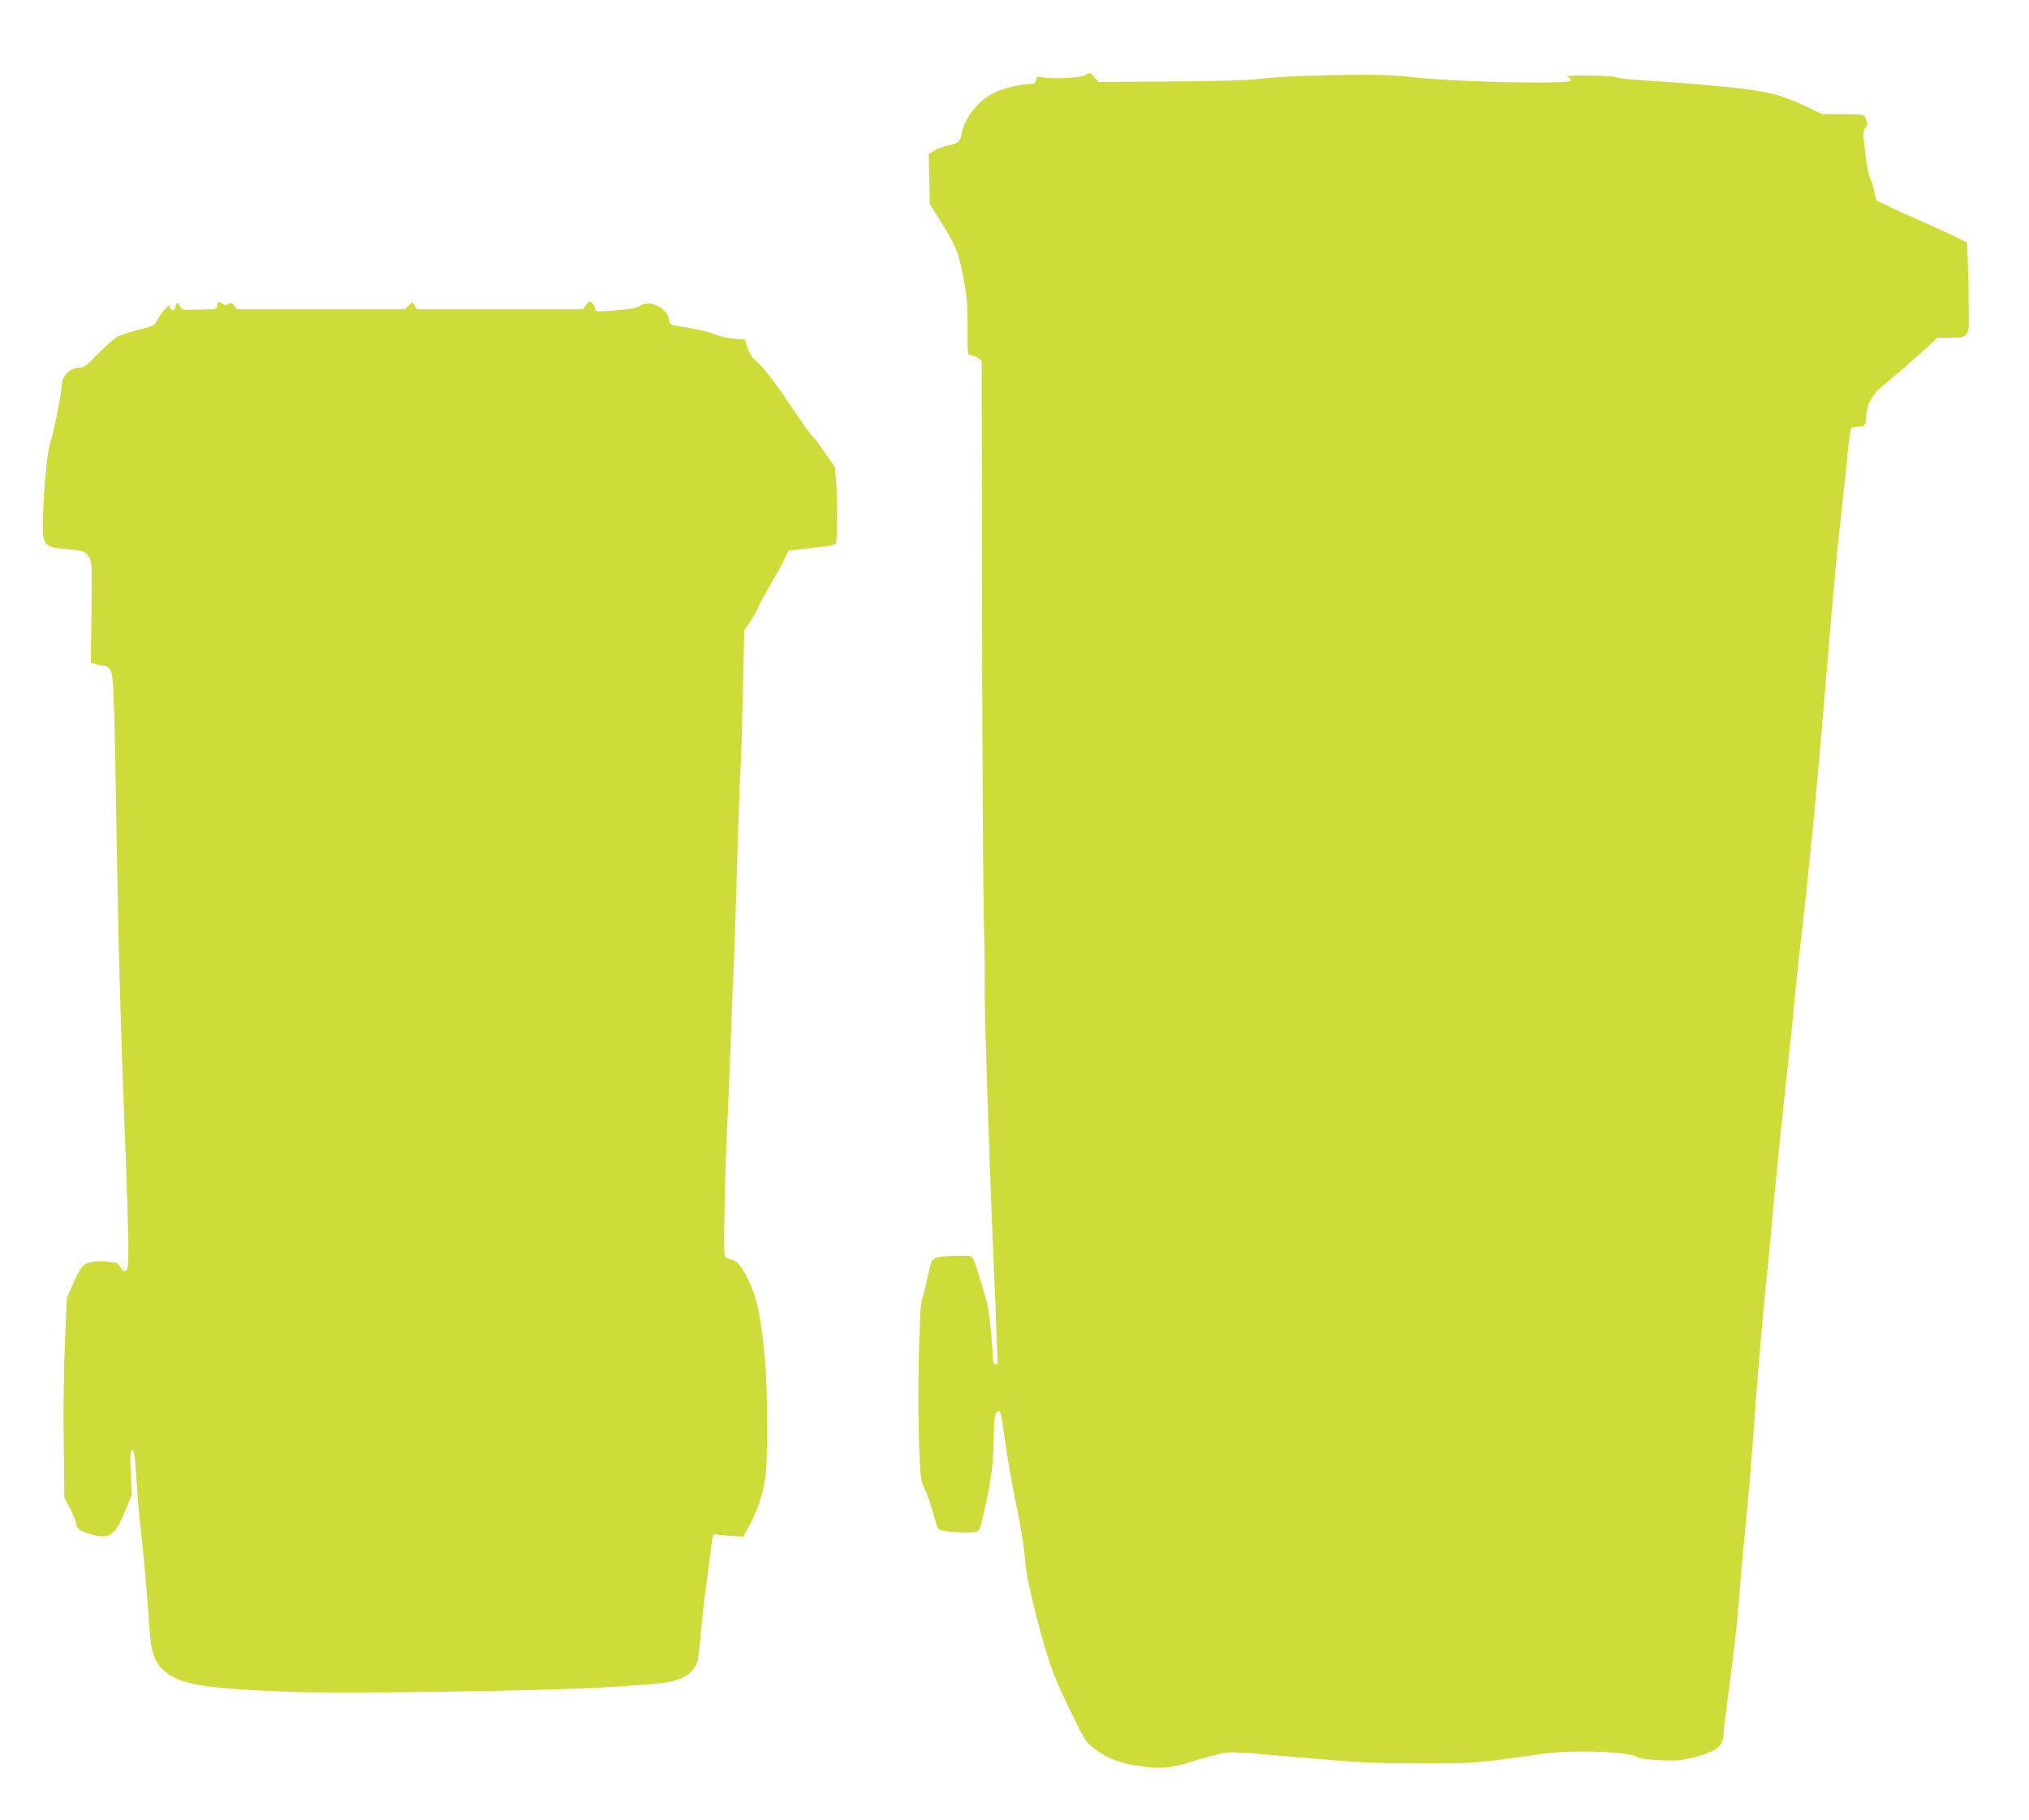
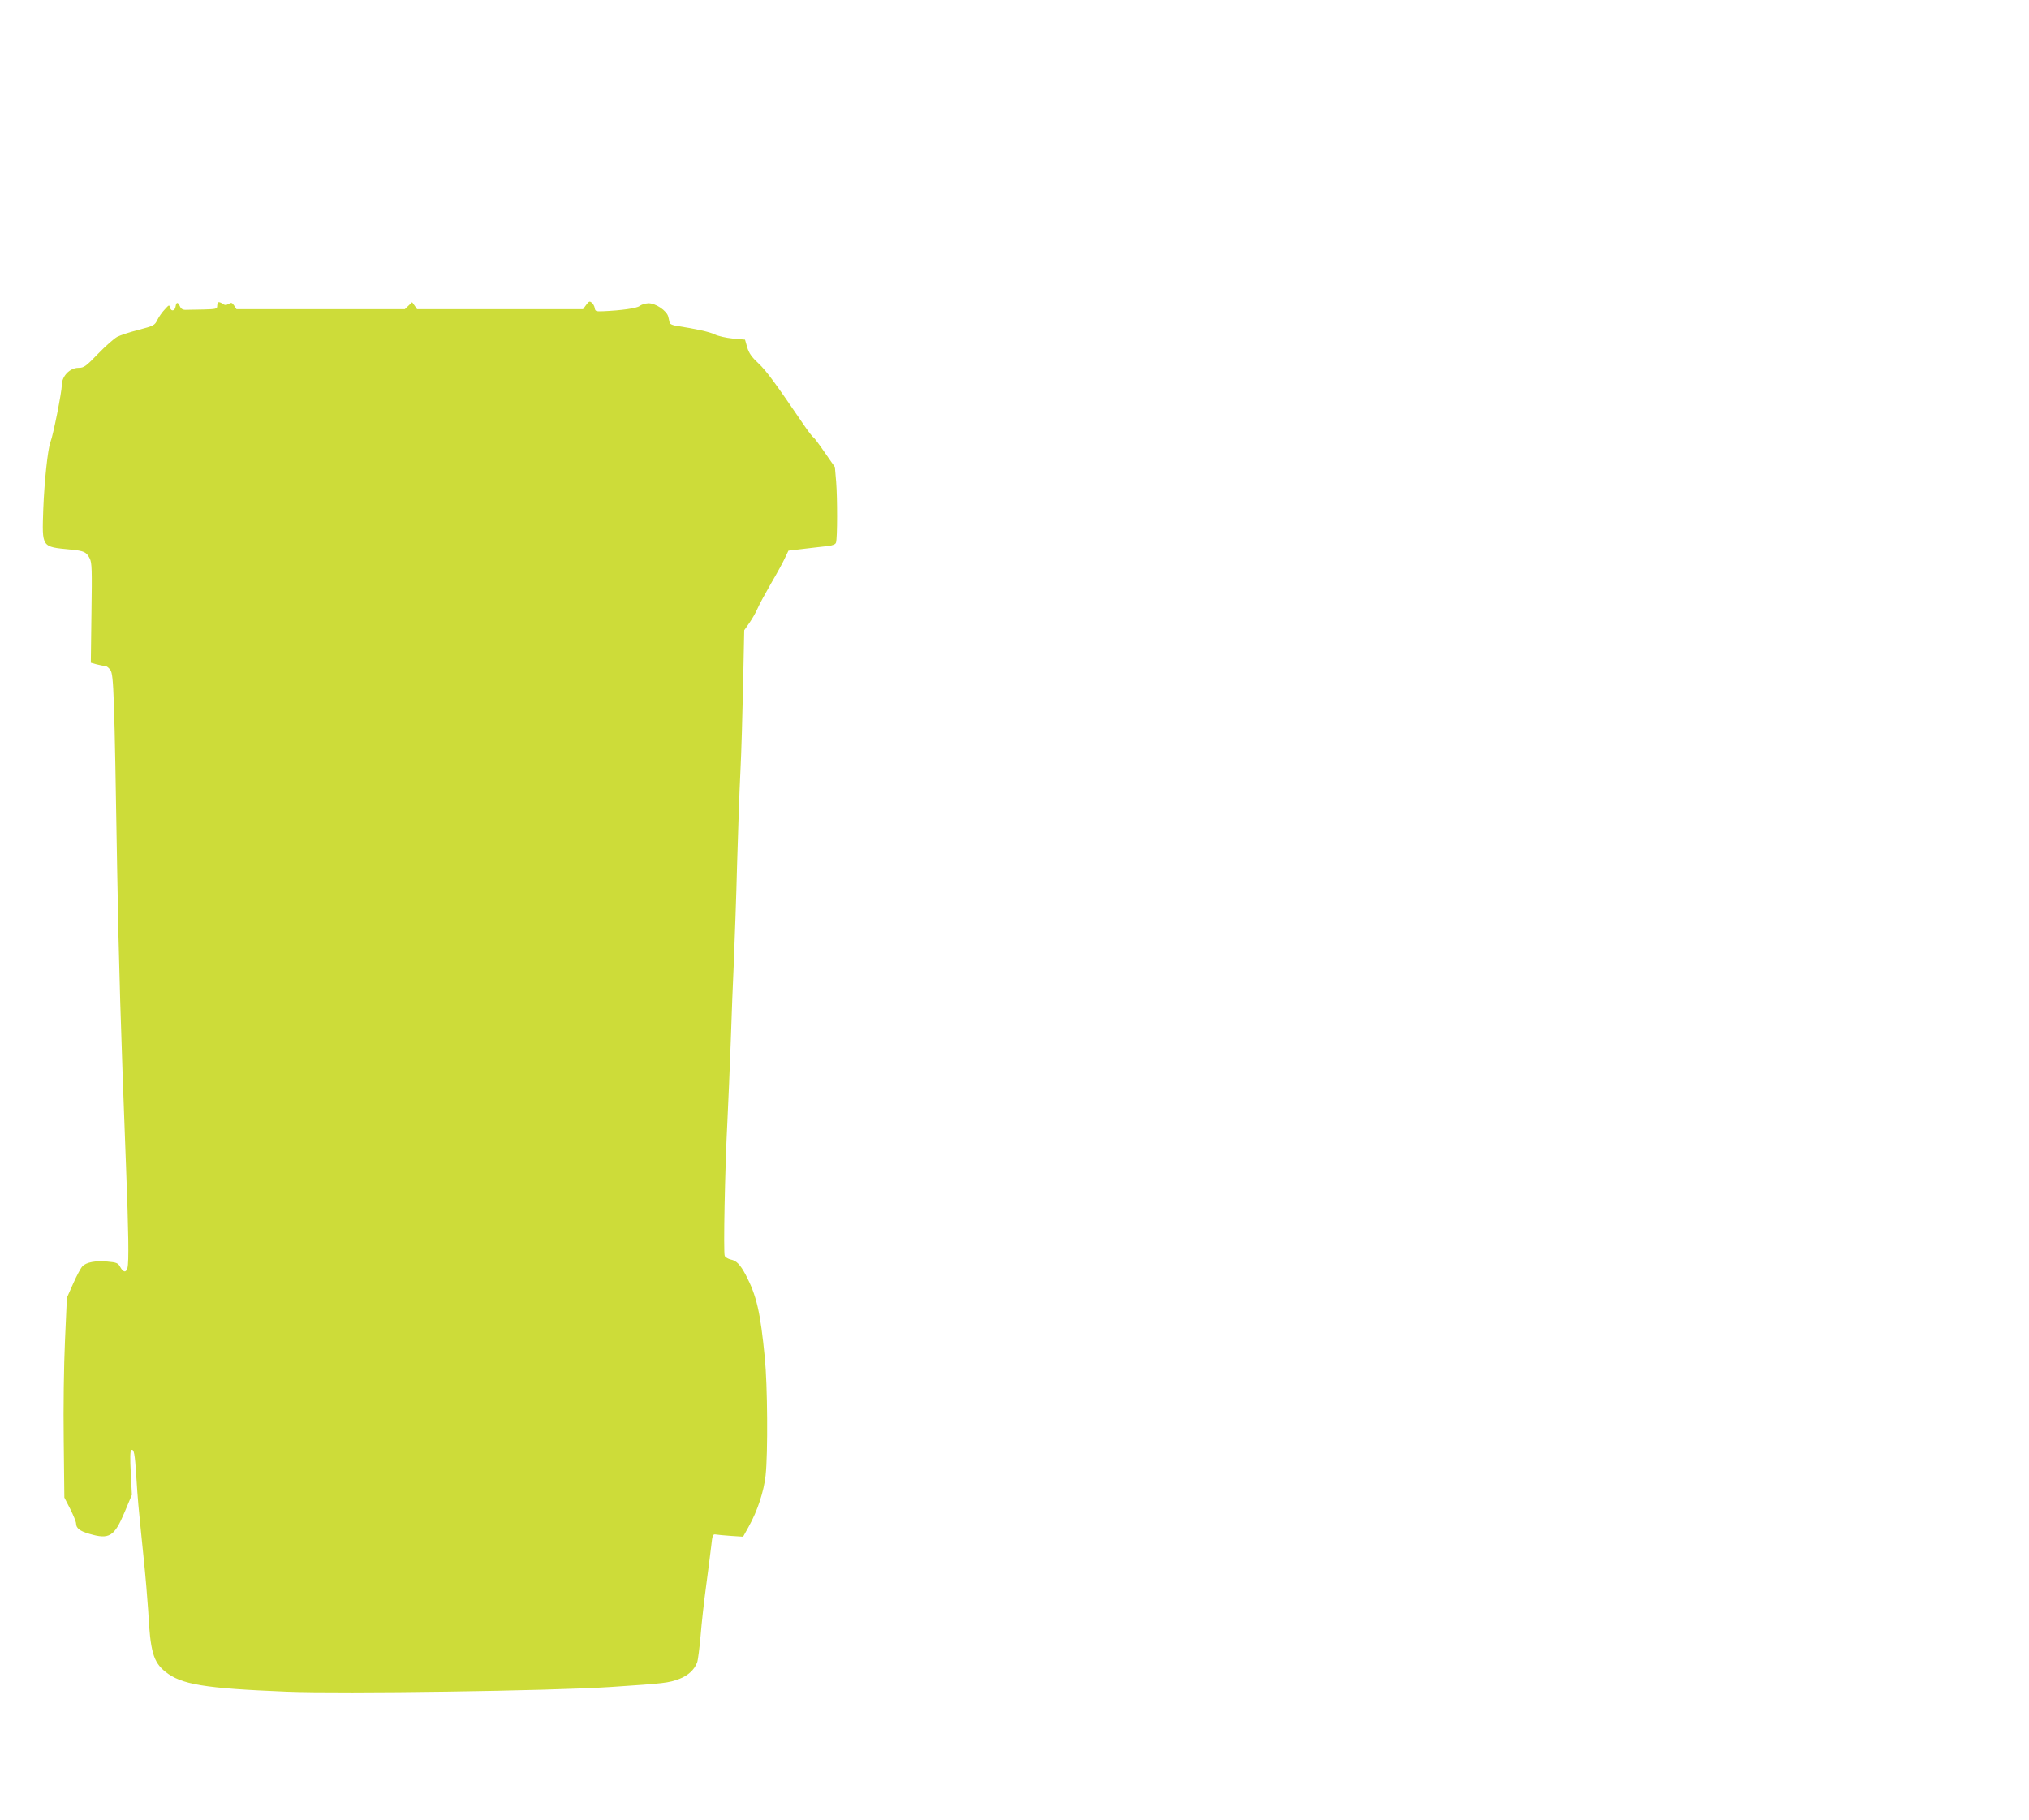
<svg xmlns="http://www.w3.org/2000/svg" version="1.0" width="1280pt" height="1148pt" viewBox="0 0 1280 1148" preserveAspectRatio="xMidYMid meet">
  <g transform="translate(0,1148) scale(0.1,-0.1)" fill="#cddc39" stroke="none">
-     <path d="M6845 11005 c-23 -16 -221 -25 -271 -12 -28 7 -32 6 -38 -17 -5 -22 -12 -26 -41 -26 -57 0 -172 -28 -226 -56 -103 -52 -186 -160 -204 -264 -8 -45 -17 -52 -91 -69 -28 -7 -65 -21 -83 -32 l-32 -20 3 -157 3 -157 45 -72 c130 -208 139 -231 177 -448 13 -71 18 -148 17 -267 -1 -167 -1 -168 22 -168 12 0 32 -8 44 -18 l23 -18 2 -1590 c2 -874 7 -1740 11 -1924 5 -184 8 -396 6 -470 -2 -123 32 -1159 58 -1740 6 -129 13 -309 16 -400 3 -91 6 -174 7 -185 1 -12 -4 -20 -13 -20 -11 0 -16 12 -17 40 -5 131 -24 307 -37 350 -8 28 -27 91 -41 140 -14 50 -33 105 -40 123 -15 32 -15 32 -88 32 -110 0 -166 -10 -178 -31 -5 -10 -18 -60 -29 -111 -10 -51 -25 -109 -33 -128 -19 -46 -31 -662 -18 -948 8 -189 10 -206 34 -252 14 -27 37 -93 52 -147 14 -53 30 -102 35 -108 11 -14 173 -27 224 -18 34 5 35 6 55 92 52 219 70 343 70 507 1 138 7 164 36 164 7 0 20 -67 34 -177 13 -98 44 -281 71 -408 28 -134 51 -274 55 -335 4 -72 20 -161 51 -285 88 -351 119 -445 229 -670 101 -209 102 -211 163 -257 75 -56 148 -85 262 -104 128 -21 205 -18 301 12 46 14 128 38 182 52 108 28 93 28 497 -8 409 -36 500 -41 801 -42 338 -1 370 1 774 60 188 27 561 15 602 -20 20 -16 227 -29 288 -17 104 19 197 52 225 80 22 22 29 40 33 86 2 32 18 162 35 288 38 288 49 383 67 615 8 102 21 248 29 325 20 193 53 576 71 845 16 229 57 692 75 855 6 50 19 191 30 315 22 251 55 570 99 975 17 149 35 326 41 395 6 69 19 202 30 295 60 509 108 1005 160 1630 65 781 80 939 115 1240 13 116 29 264 34 329 7 76 15 122 23 128 7 4 27 8 45 8 39 0 42 4 47 74 5 69 40 132 103 183 89 73 199 168 272 235 l73 68 77 0 c118 0 123 5 121 148 -1 65 -1 133 -1 152 0 19 -2 95 -5 168 l-5 132 -67 34 c-37 18 -161 75 -277 126 -115 51 -216 98 -223 105 -8 7 -16 32 -19 56 -3 24 -14 60 -24 80 -11 21 -24 89 -33 169 -14 118 -14 136 -1 150 18 20 19 31 3 65 -11 25 -12 25 -142 25 l-130 0 -106 50 c-166 78 -248 97 -540 126 -140 13 -340 29 -444 35 -103 5 -198 15 -209 21 -13 6 -82 11 -174 12 -99 1 -146 -2 -133 -8 11 -5 20 -16 20 -24 0 -24 -679 -11 -965 18 -197 20 -253 21 -535 16 -184 -3 -371 -12 -450 -22 -99 -11 -254 -16 -583 -18 l-447 -3 -25 28 c-27 33 -32 34 -60 14z" />
-     <path d="M1376 9573 c-3 -3 -6 -15 -6 -25 0 -16 -10 -18 -85 -20 -47 -1 -97 -2 -112 -2 -20 -1 -31 6 -38 22 -12 28 -23 28 -27 0 -4 -29 -28 -35 -35 -9 -5 20 -7 19 -33 -10 -16 -16 -37 -46 -47 -66 -17 -35 -23 -38 -118 -63 -55 -14 -116 -34 -135 -44 -19 -10 -74 -58 -121 -107 -78 -81 -90 -89 -124 -89 -54 0 -105 -52 -105 -109 0 -41 -54 -315 -72 -360 -17 -46 -38 -245 -45 -421 -8 -245 -13 -238 172 -256 84 -8 100 -15 121 -56 14 -27 15 -70 11 -344 l-4 -314 36 -10 c20 -5 44 -10 53 -10 10 0 25 -12 35 -27 20 -31 24 -143 42 -1248 10 -592 23 -1018 56 -1880 16 -414 19 -606 9 -642 -8 -31 -26 -29 -45 5 -14 26 -23 30 -81 35 -75 7 -134 -4 -158 -30 -10 -10 -36 -58 -58 -108 l-40 -90 -12 -270 c-7 -155 -11 -423 -8 -630 l4 -360 37 -72 c20 -40 37 -81 37 -92 0 -29 24 -48 84 -65 125 -37 157 -17 221 134 l47 112 -7 138 c-5 90 -4 139 3 144 17 10 23 -22 32 -169 10 -156 10 -154 44 -490 14 -132 27 -292 31 -355 13 -257 32 -322 107 -383 101 -82 248 -106 768 -127 348 -14 1671 5 2045 30 341 23 361 25 431 51 55 21 95 58 112 104 6 17 15 93 22 170 6 77 22 219 35 315 13 96 27 209 32 250 7 67 10 75 28 72 11 -2 54 -6 96 -9 l77 -5 35 63 c56 100 96 223 107 324 15 138 12 570 -5 740 -28 290 -52 393 -120 523 -35 66 -59 91 -95 98 -17 4 -34 14 -38 23 -9 19 1 548 17 851 6 118 15 343 21 500 5 157 14 389 20 515 5 127 15 399 20 605 6 206 15 470 21 585 6 116 13 363 17 550 l7 340 33 47 c18 26 41 66 51 90 10 24 49 95 85 158 37 63 77 136 88 161 l22 46 100 12 c56 7 122 14 148 17 32 4 49 11 52 22 9 28 9 280 1 382 l-8 94 -64 92 c-35 51 -67 94 -72 96 -5 2 -32 37 -60 78 -178 262 -236 341 -286 388 -42 39 -60 64 -71 101 l-14 49 -78 7 c-42 4 -93 16 -113 26 -32 16 -118 35 -242 54 -21 3 -40 11 -42 18 -2 7 -6 24 -9 39 -9 39 -83 88 -128 85 -20 -1 -43 -9 -53 -17 -17 -14 -114 -28 -230 -33 -45 -2 -50 0 -53 20 -2 12 -10 27 -19 34 -13 11 -18 9 -35 -14 l-20 -27 -523 0 -524 0 -15 22 -16 22 -23 -22 -23 -22 -531 0 -531 0 -15 23 c-13 19 -18 20 -35 10 -15 -9 -24 -9 -39 2 -11 8 -23 11 -27 8z" />
+     <path d="M1376 9573 c-3 -3 -6 -15 -6 -25 0 -16 -10 -18 -85 -20 -47 -1 -97 -2 -112 -2 -20 -1 -31 6 -38 22 -12 28 -23 28 -27 0 -4 -29 -28 -35 -35 -9 -5 20 -7 19 -33 -10 -16 -16 -37 -46 -47 -66 -17 -35 -23 -38 -118 -63 -55 -14 -116 -34 -135 -44 -19 -10 -74 -58 -121 -107 -78 -81 -90 -89 -124 -89 -54 0 -105 -52 -105 -109 0 -41 -54 -315 -72 -360 -17 -46 -38 -245 -45 -421 -8 -245 -13 -238 172 -256 84 -8 100 -15 121 -56 14 -27 15 -70 11 -344 l-4 -314 36 -10 c20 -5 44 -10 53 -10 10 0 25 -12 35 -27 20 -31 24 -143 42 -1248 10 -592 23 -1018 56 -1880 16 -414 19 -606 9 -642 -8 -31 -26 -29 -45 5 -14 26 -23 30 -81 35 -75 7 -134 -4 -158 -30 -10 -10 -36 -58 -58 -108 l-40 -90 -12 -270 c-7 -155 -11 -423 -8 -630 l4 -360 37 -72 c20 -40 37 -81 37 -92 0 -29 24 -48 84 -65 125 -37 157 -17 221 134 l47 112 -7 138 c-5 90 -4 139 3 144 17 10 23 -22 32 -169 10 -156 10 -154 44 -490 14 -132 27 -292 31 -355 13 -257 32 -322 107 -383 101 -82 248 -106 768 -127 348 -14 1671 5 2045 30 341 23 361 25 431 51 55 21 95 58 112 104 6 17 15 93 22 170 6 77 22 219 35 315 13 96 27 209 32 250 7 67 10 75 28 72 11 -2 54 -6 96 -9 l77 -5 35 63 c56 100 96 223 107 324 15 138 12 570 -5 740 -28 290 -52 393 -120 523 -35 66 -59 91 -95 98 -17 4 -34 14 -38 23 -9 19 1 548 17 851 6 118 15 343 21 500 5 157 14 389 20 515 5 127 15 399 20 605 6 206 15 470 21 585 6 116 13 363 17 550 l7 340 33 47 c18 26 41 66 51 90 10 24 49 95 85 158 37 63 77 136 88 161 l22 46 100 12 c56 7 122 14 148 17 32 4 49 11 52 22 9 28 9 280 1 382 l-8 94 -64 92 c-35 51 -67 94 -72 96 -5 2 -32 37 -60 78 -178 262 -236 341 -286 388 -42 39 -60 64 -71 101 l-14 49 -78 7 c-42 4 -93 16 -113 26 -32 16 -118 35 -242 54 -21 3 -40 11 -42 18 -2 7 -6 24 -9 39 -9 39 -83 88 -128 85 -20 -1 -43 -9 -53 -17 -17 -14 -114 -28 -230 -33 -45 -2 -50 0 -53 20 -2 12 -10 27 -19 34 -13 11 -18 9 -35 -14 l-20 -27 -523 0 -524 0 -15 22 -16 22 -23 -22 -23 -22 -531 0 -531 0 -15 23 c-13 19 -18 20 -35 10 -15 -9 -24 -9 -39 2 -11 8 -23 11 -27 8" />
  </g>
</svg>